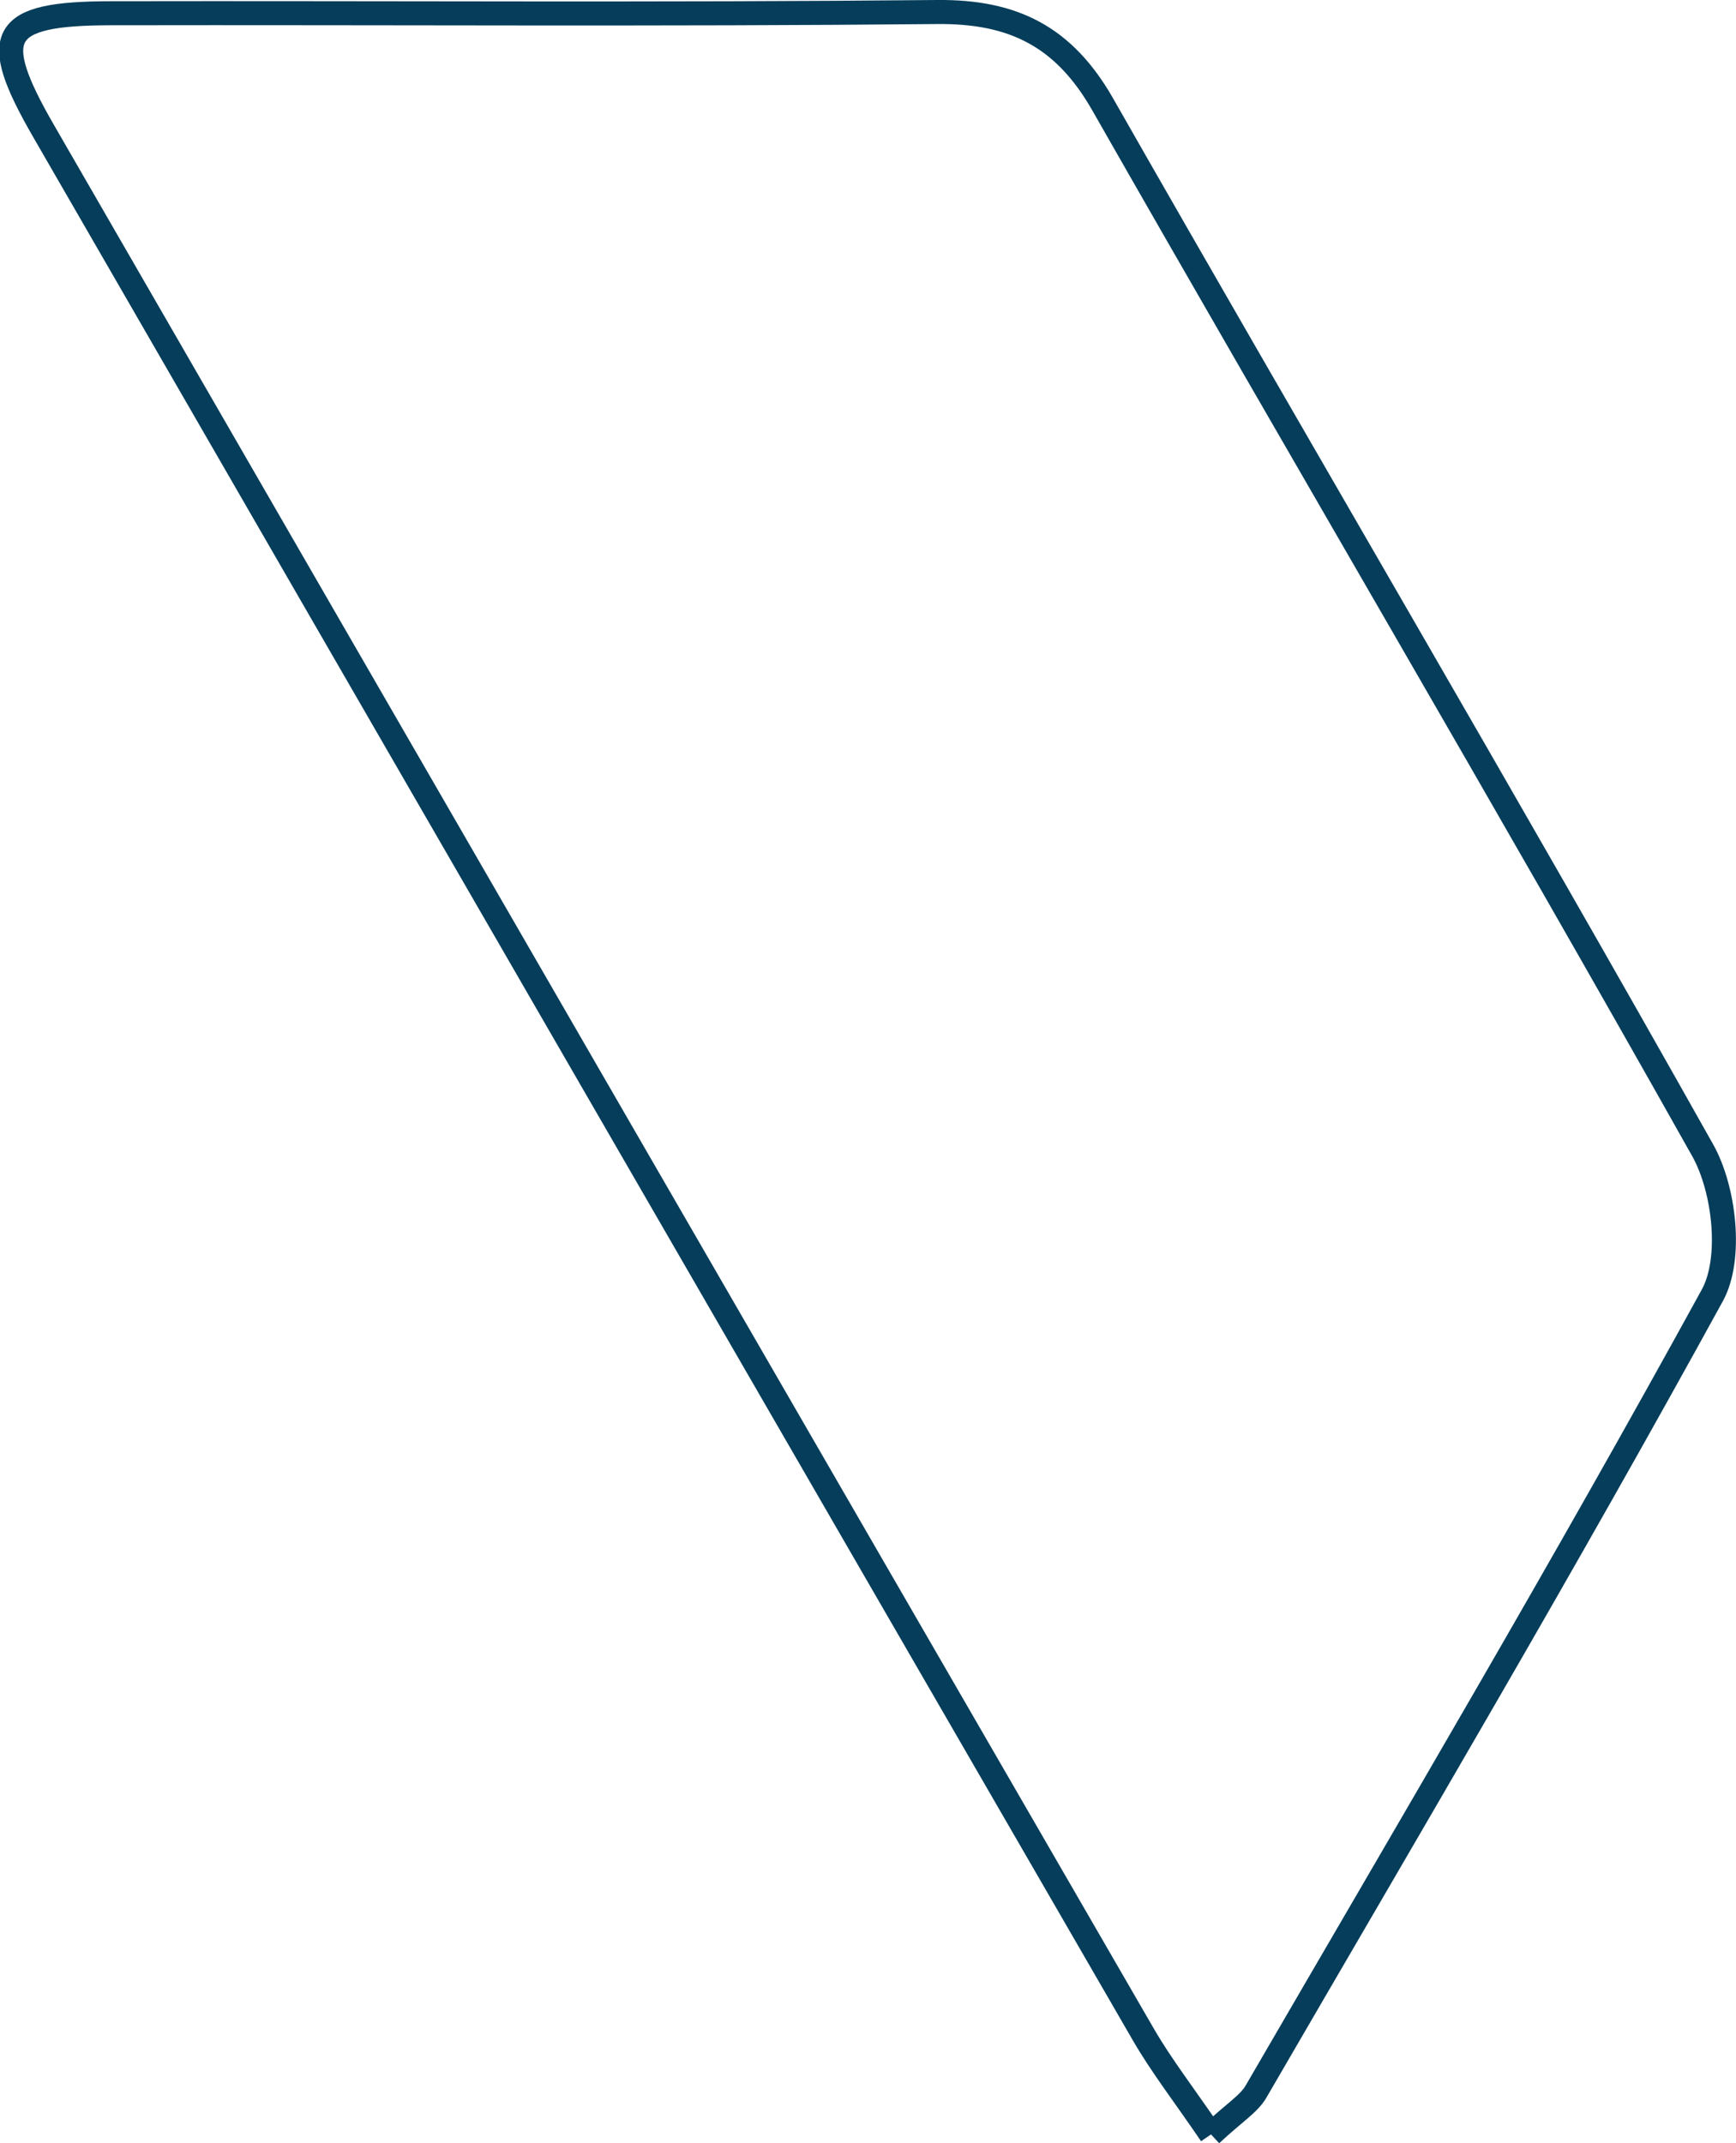
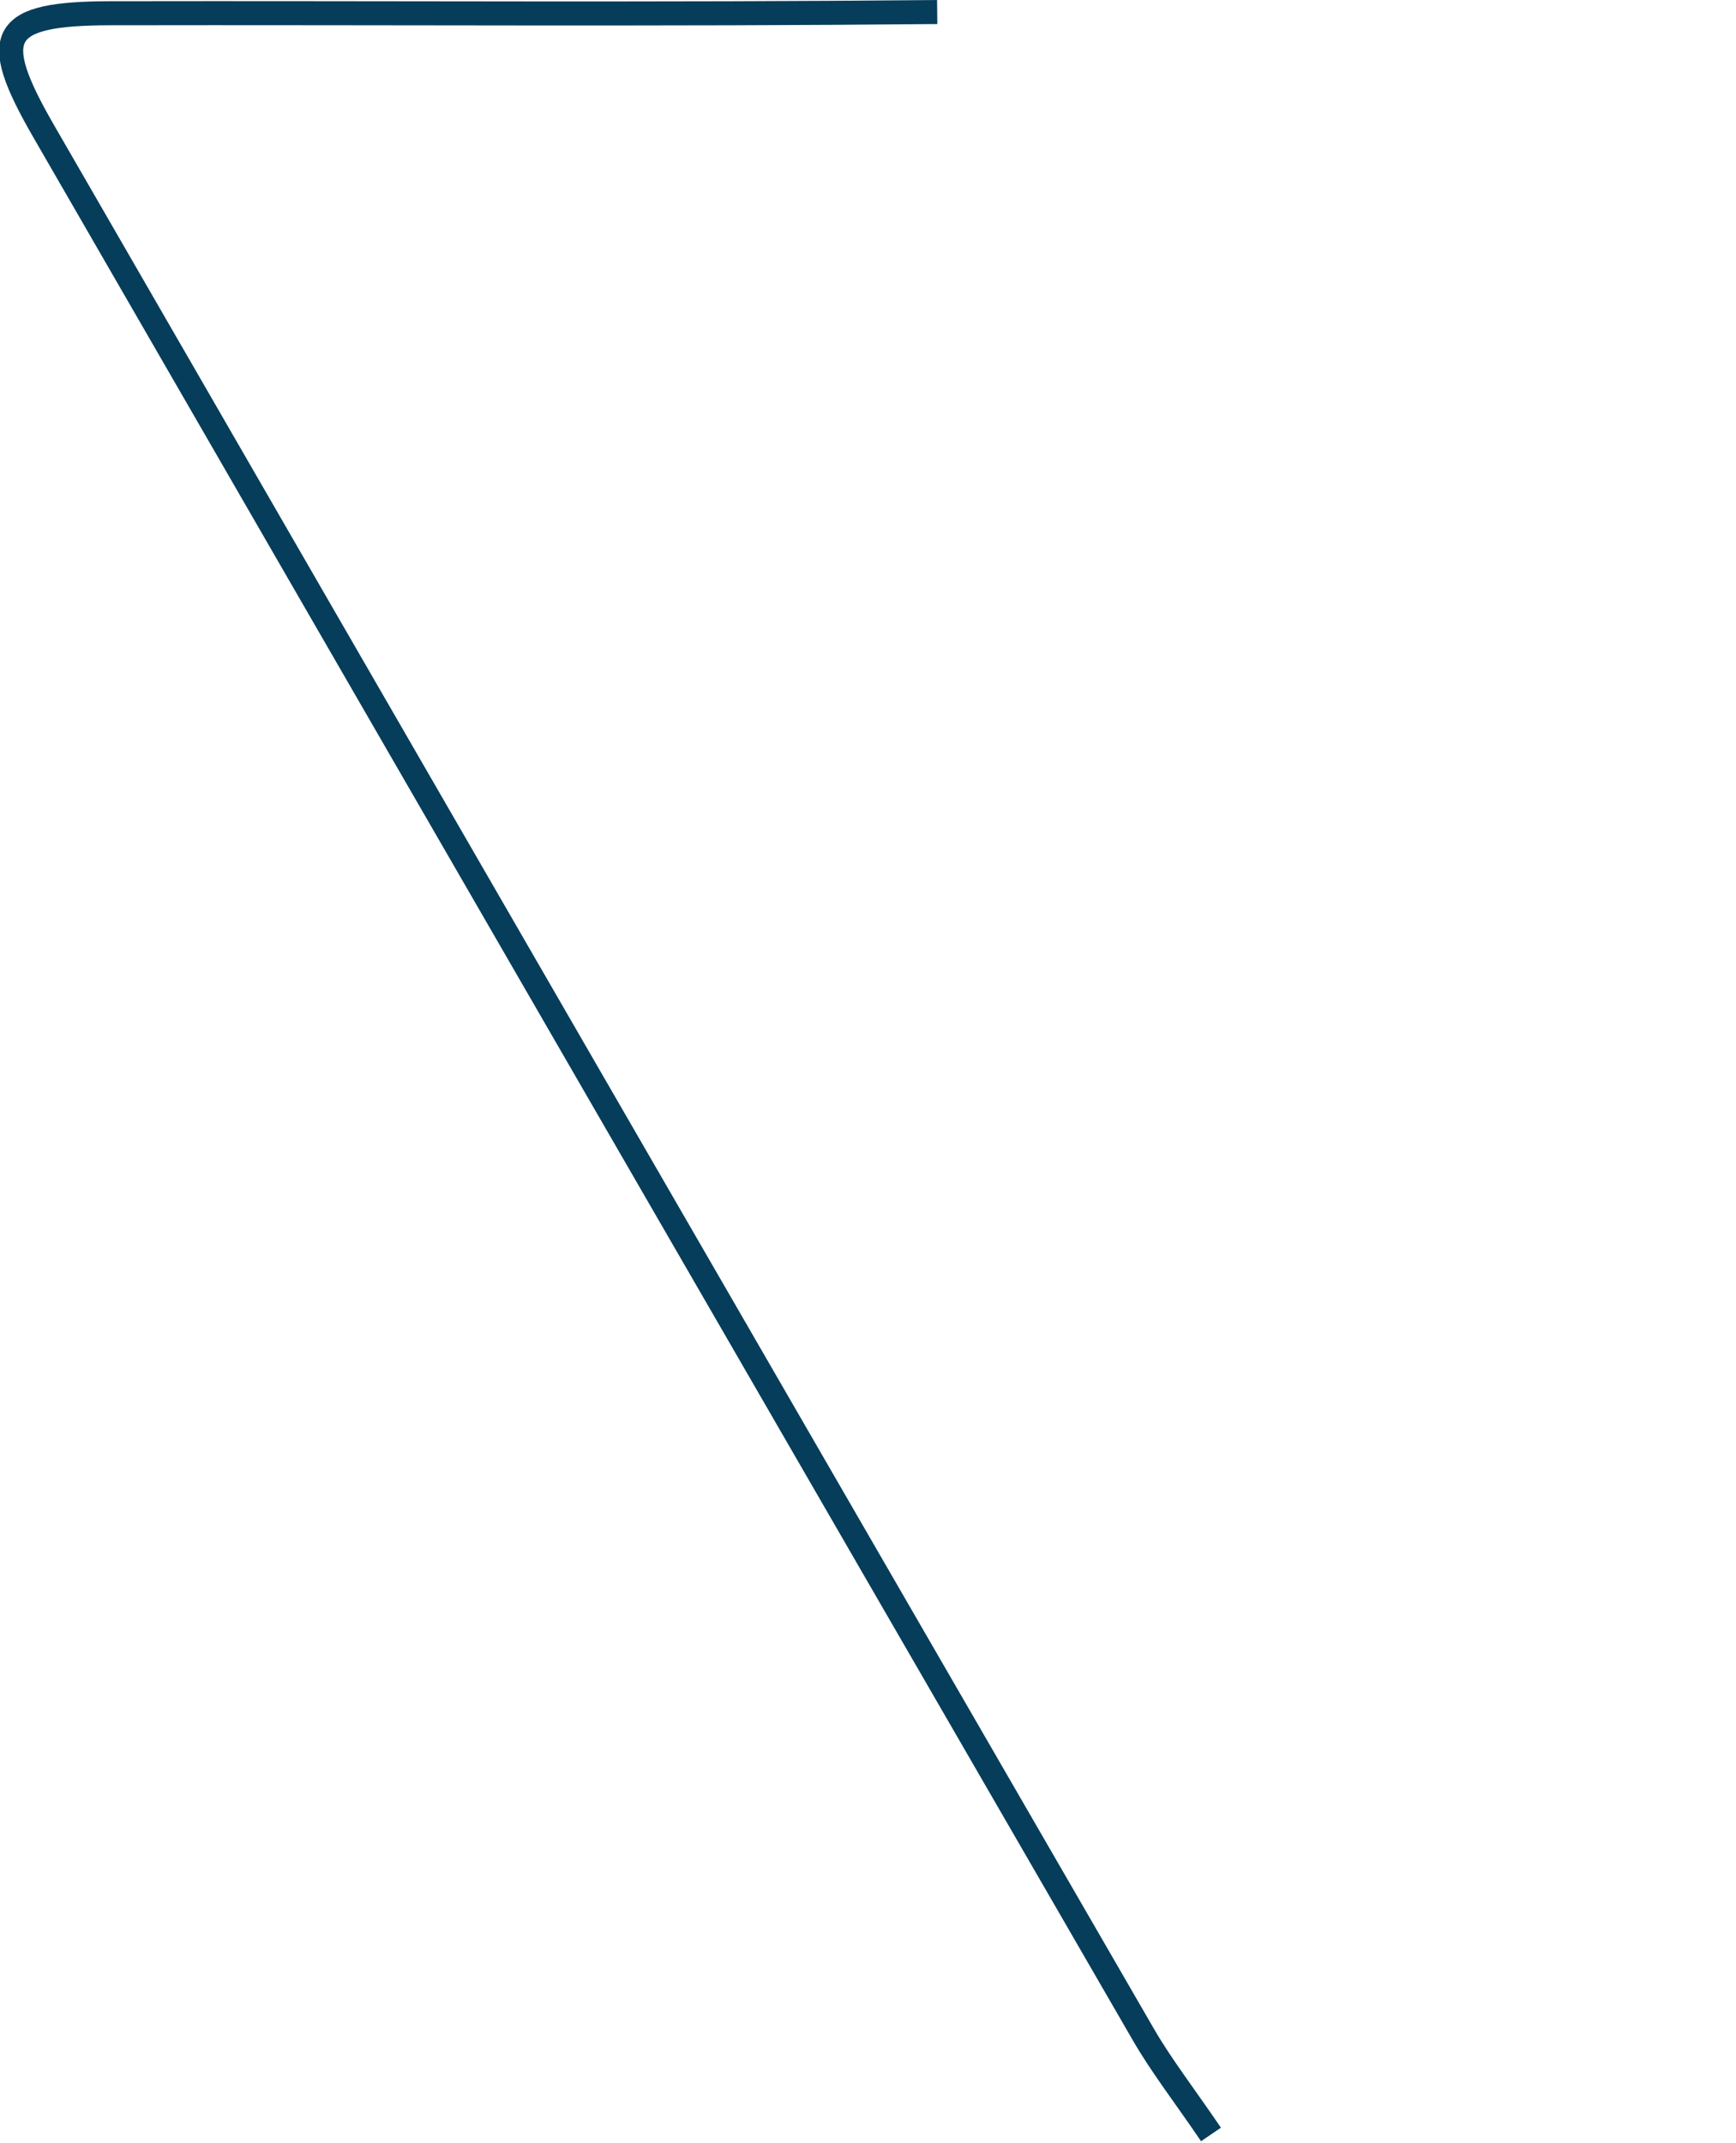
<svg xmlns="http://www.w3.org/2000/svg" width="325.059" height="401.166" viewBox="0 0 325.059 401.166">
-   <path id="Path_6" data-name="Path 6" d="M340.012,397.272c-5.135-7.532-9.309-12.9-12.68-18.727Q224.289,200.478,121.432,22.3C111.008,4.248,113.243.268,133.971.228,185.561.131,237.155.5,288.744,0c14.285-.141,23.756,4.61,30.994,17.3,37.27,65.345,75.469,130.166,112.329,195.736,4.112,7.312,5.575,20.323,1.825,27.159-27.533,50.214-56.685,99.543-85.461,149.074-1.344,2.31-3.993,3.865-8.418,8" transform="translate(-113.258 2.25)" fill="none" stroke="#053d5a" stroke-width="4.5" />
+   <path id="Path_6" data-name="Path 6" d="M340.012,397.272c-5.135-7.532-9.309-12.9-12.68-18.727Q224.289,200.478,121.432,22.3C111.008,4.248,113.243.268,133.971.228,185.561.131,237.155.5,288.744,0" transform="translate(-113.258 2.25)" fill="none" stroke="#053d5a" stroke-width="4.5" />
</svg>